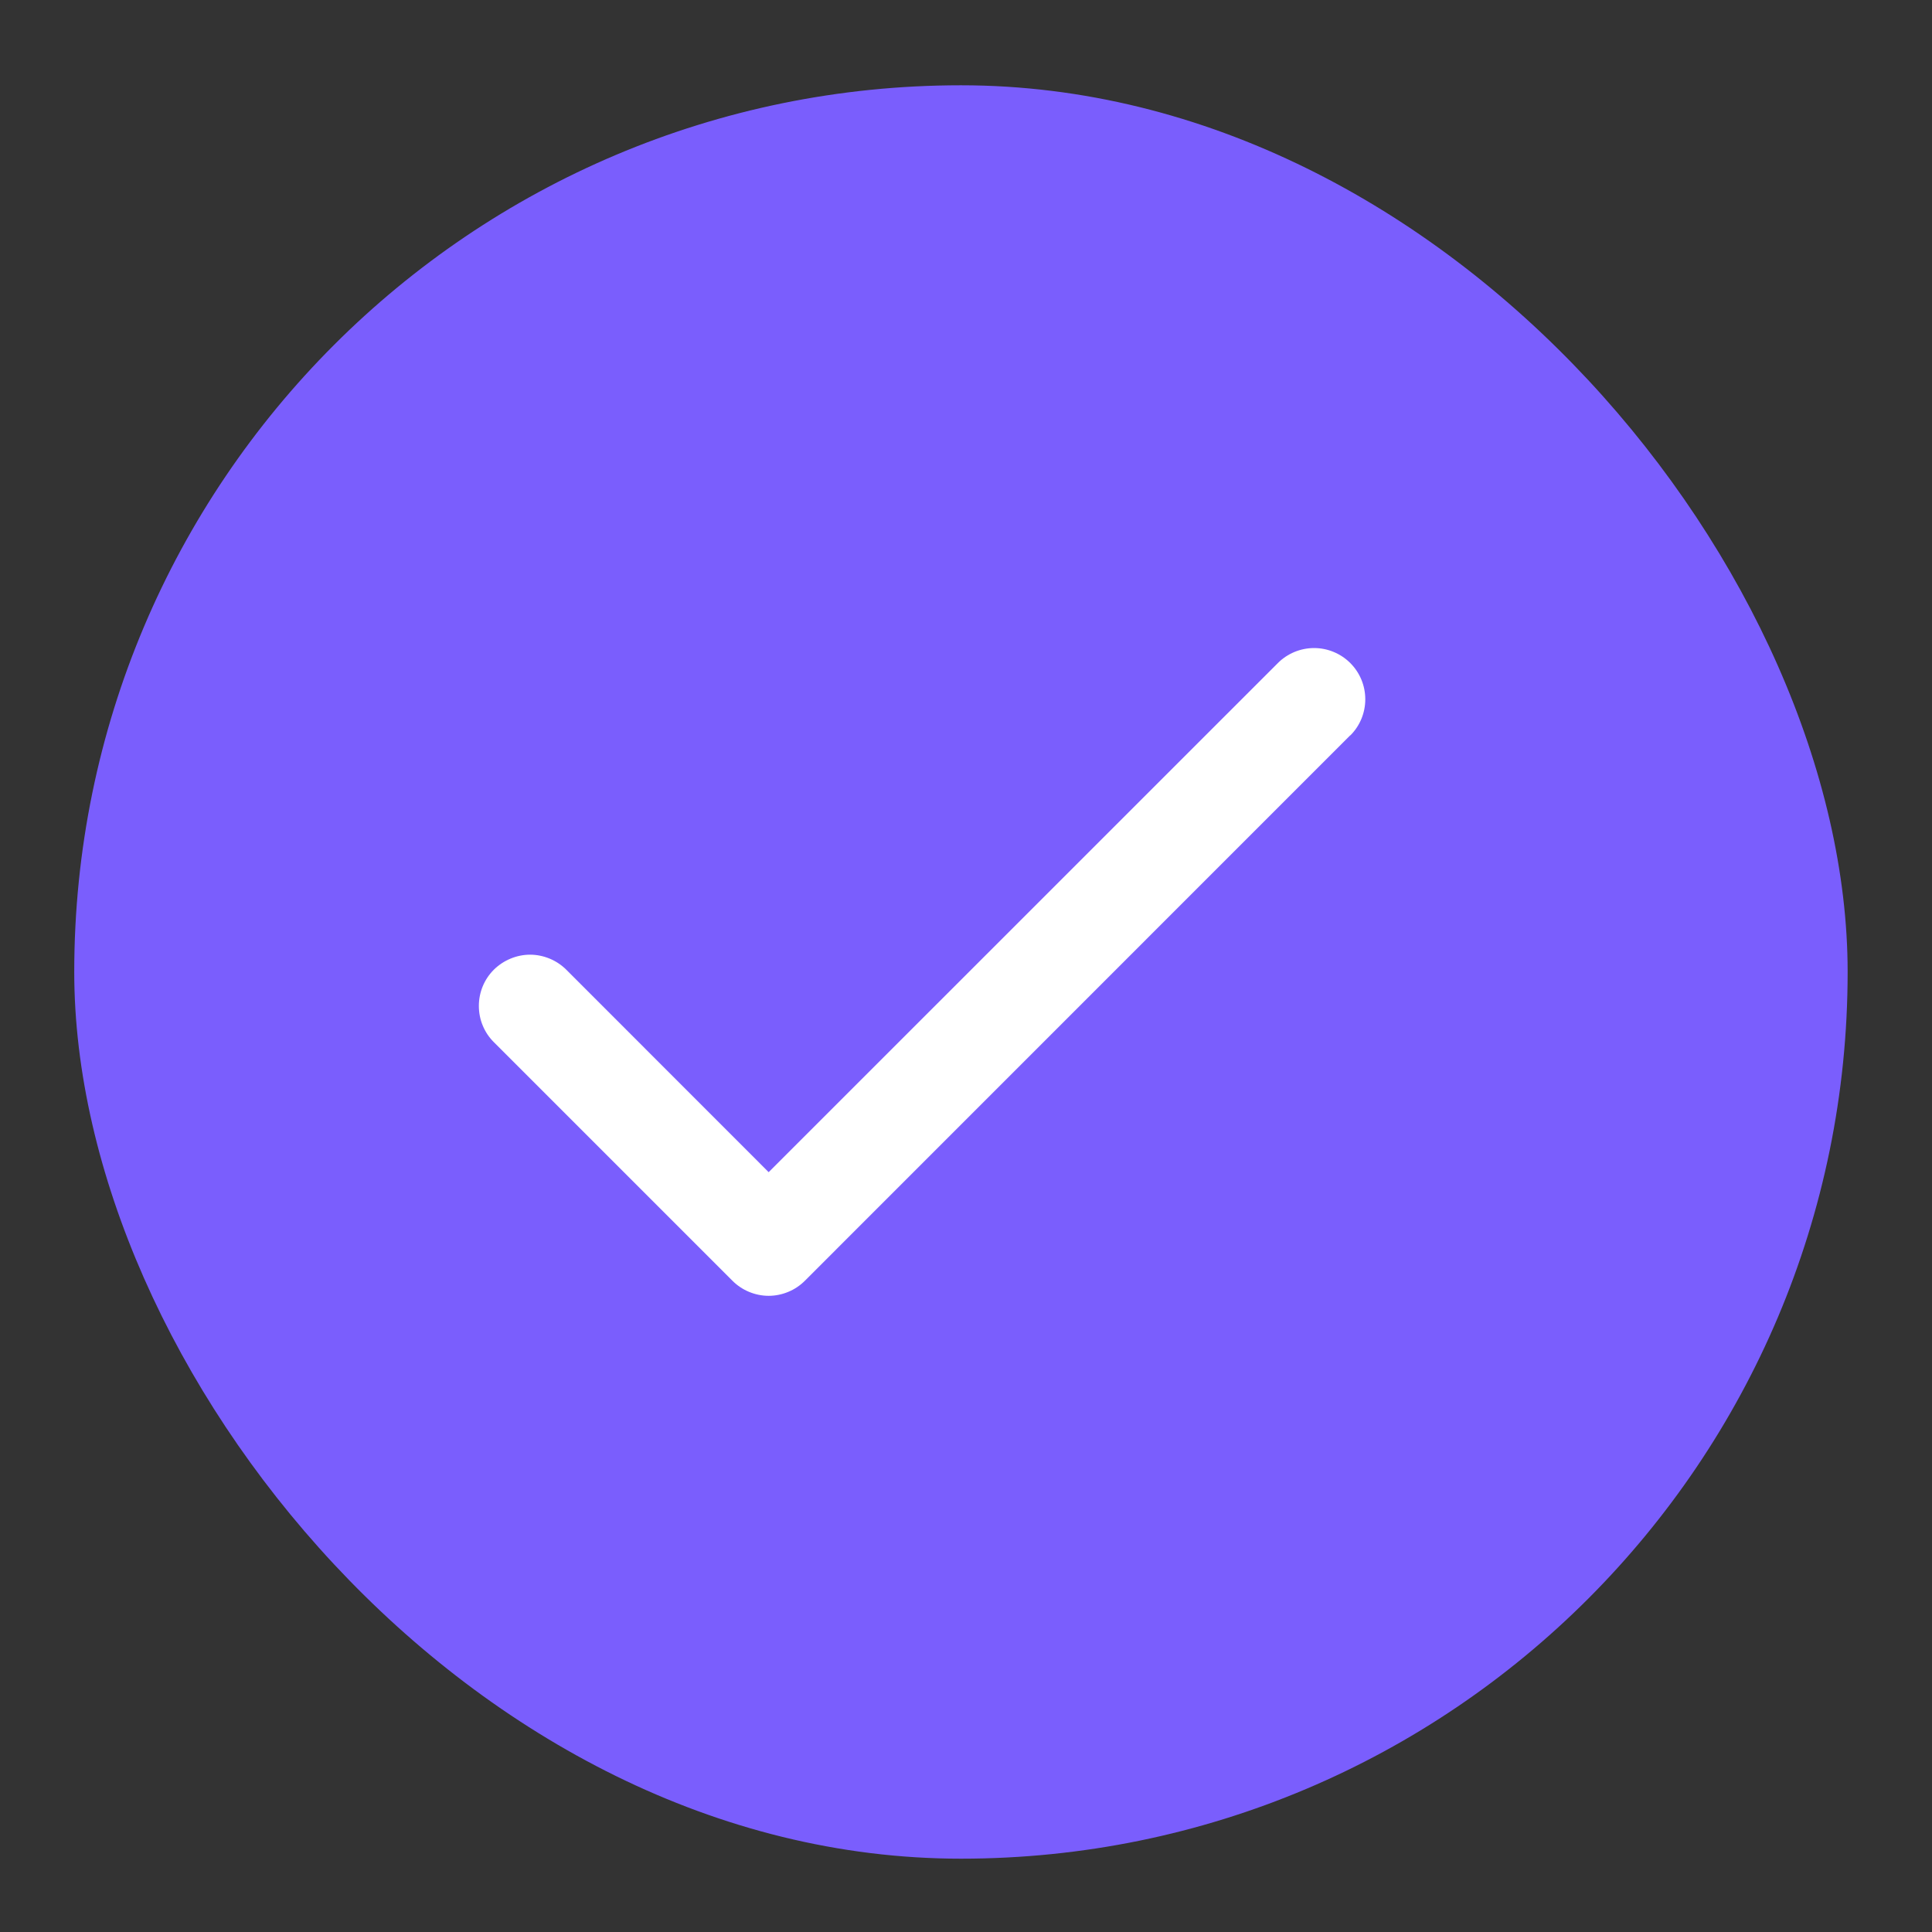
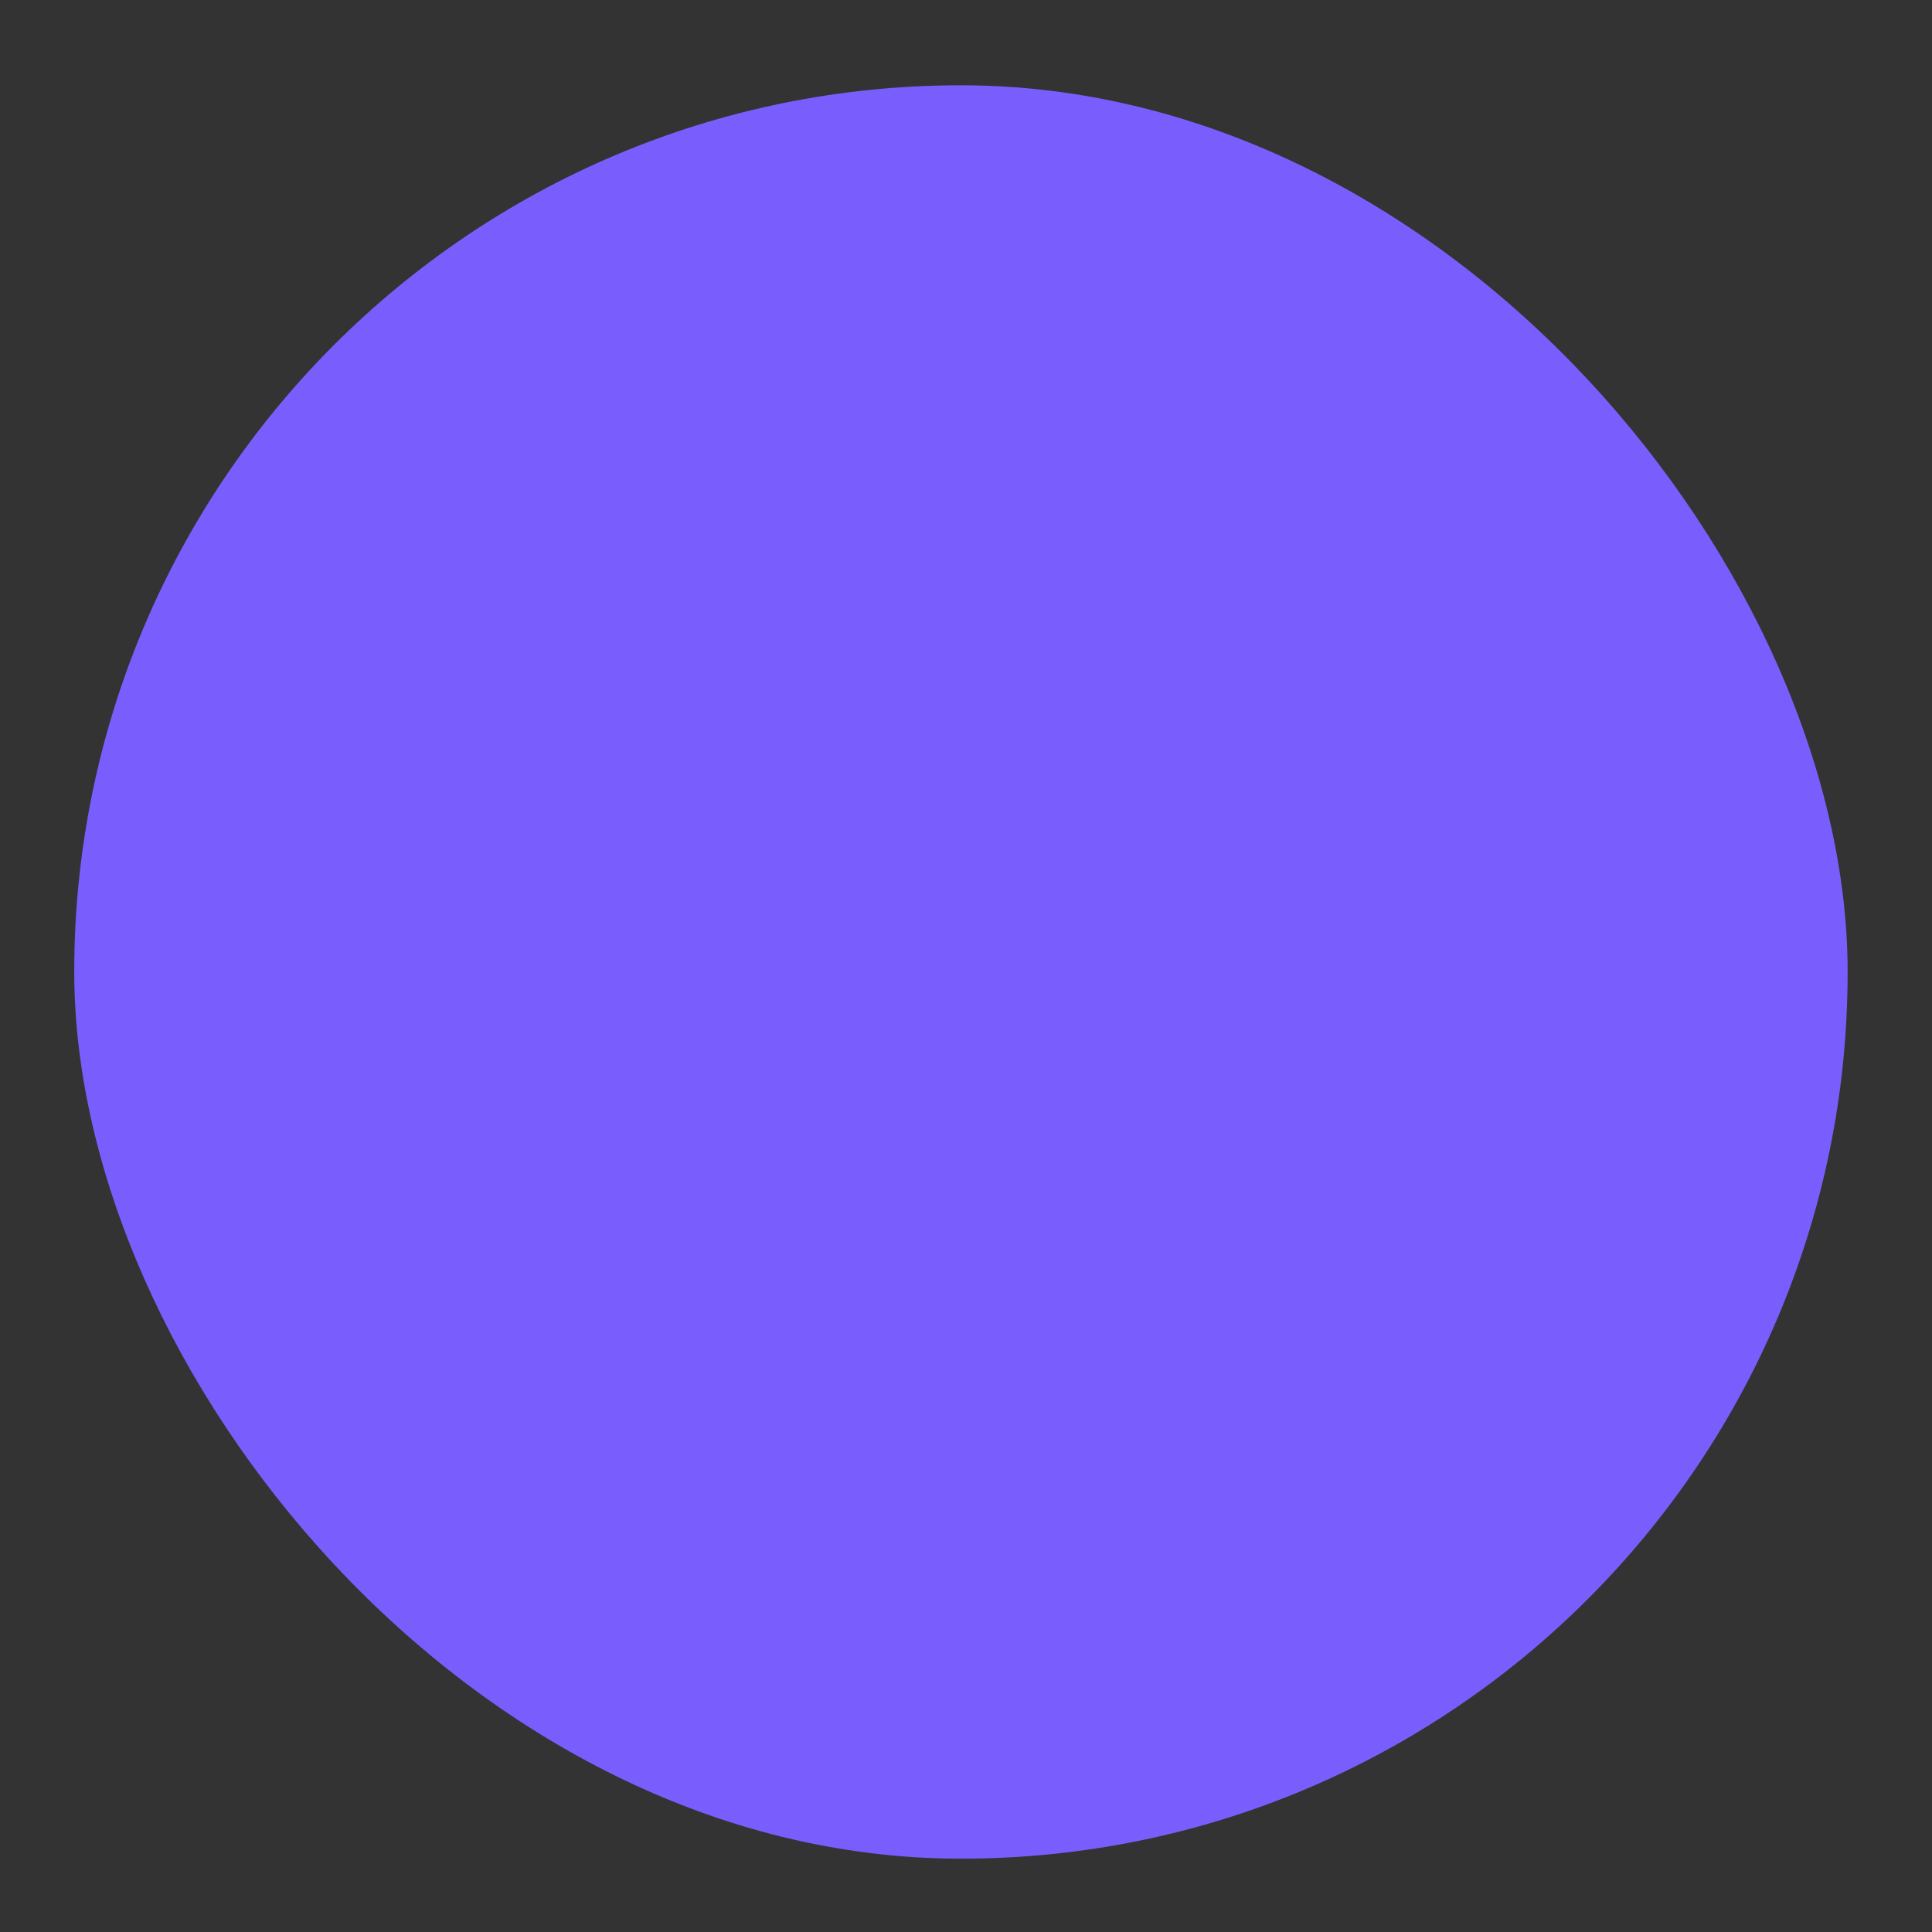
<svg xmlns="http://www.w3.org/2000/svg" width="21" height="21" viewBox="0 0 21 21" fill="none">
  <rect x="0" y="0" width="21" height="21" fill="#333333" stroke="none" />
  <rect x="0.807" y="0.927" width="19.276" height="19.276" rx="9.638" fill="#7A5EFD" />
-   <path d="M14.676 7.993L8.749 13.921C8.697 13.973 8.636 14.014 8.568 14.042C8.501 14.07 8.428 14.085 8.355 14.085C8.282 14.085 8.209 14.07 8.142 14.042C8.074 14.014 8.013 13.973 7.961 13.921L5.368 11.328C5.316 11.276 5.275 11.215 5.247 11.147C5.219 11.08 5.205 11.007 5.205 10.934C5.205 10.861 5.219 10.789 5.247 10.721C5.275 10.653 5.316 10.592 5.368 10.54C5.42 10.489 5.481 10.448 5.549 10.42C5.616 10.392 5.689 10.377 5.762 10.377C5.835 10.377 5.907 10.392 5.975 10.42C6.042 10.448 6.104 10.489 6.155 10.54L8.355 12.741L13.89 7.207C13.994 7.103 14.136 7.044 14.284 7.044C14.431 7.044 14.573 7.103 14.677 7.207C14.782 7.312 14.84 7.453 14.84 7.601C14.84 7.748 14.782 7.89 14.677 7.994L14.676 7.993Z" fill="white" />
</svg>